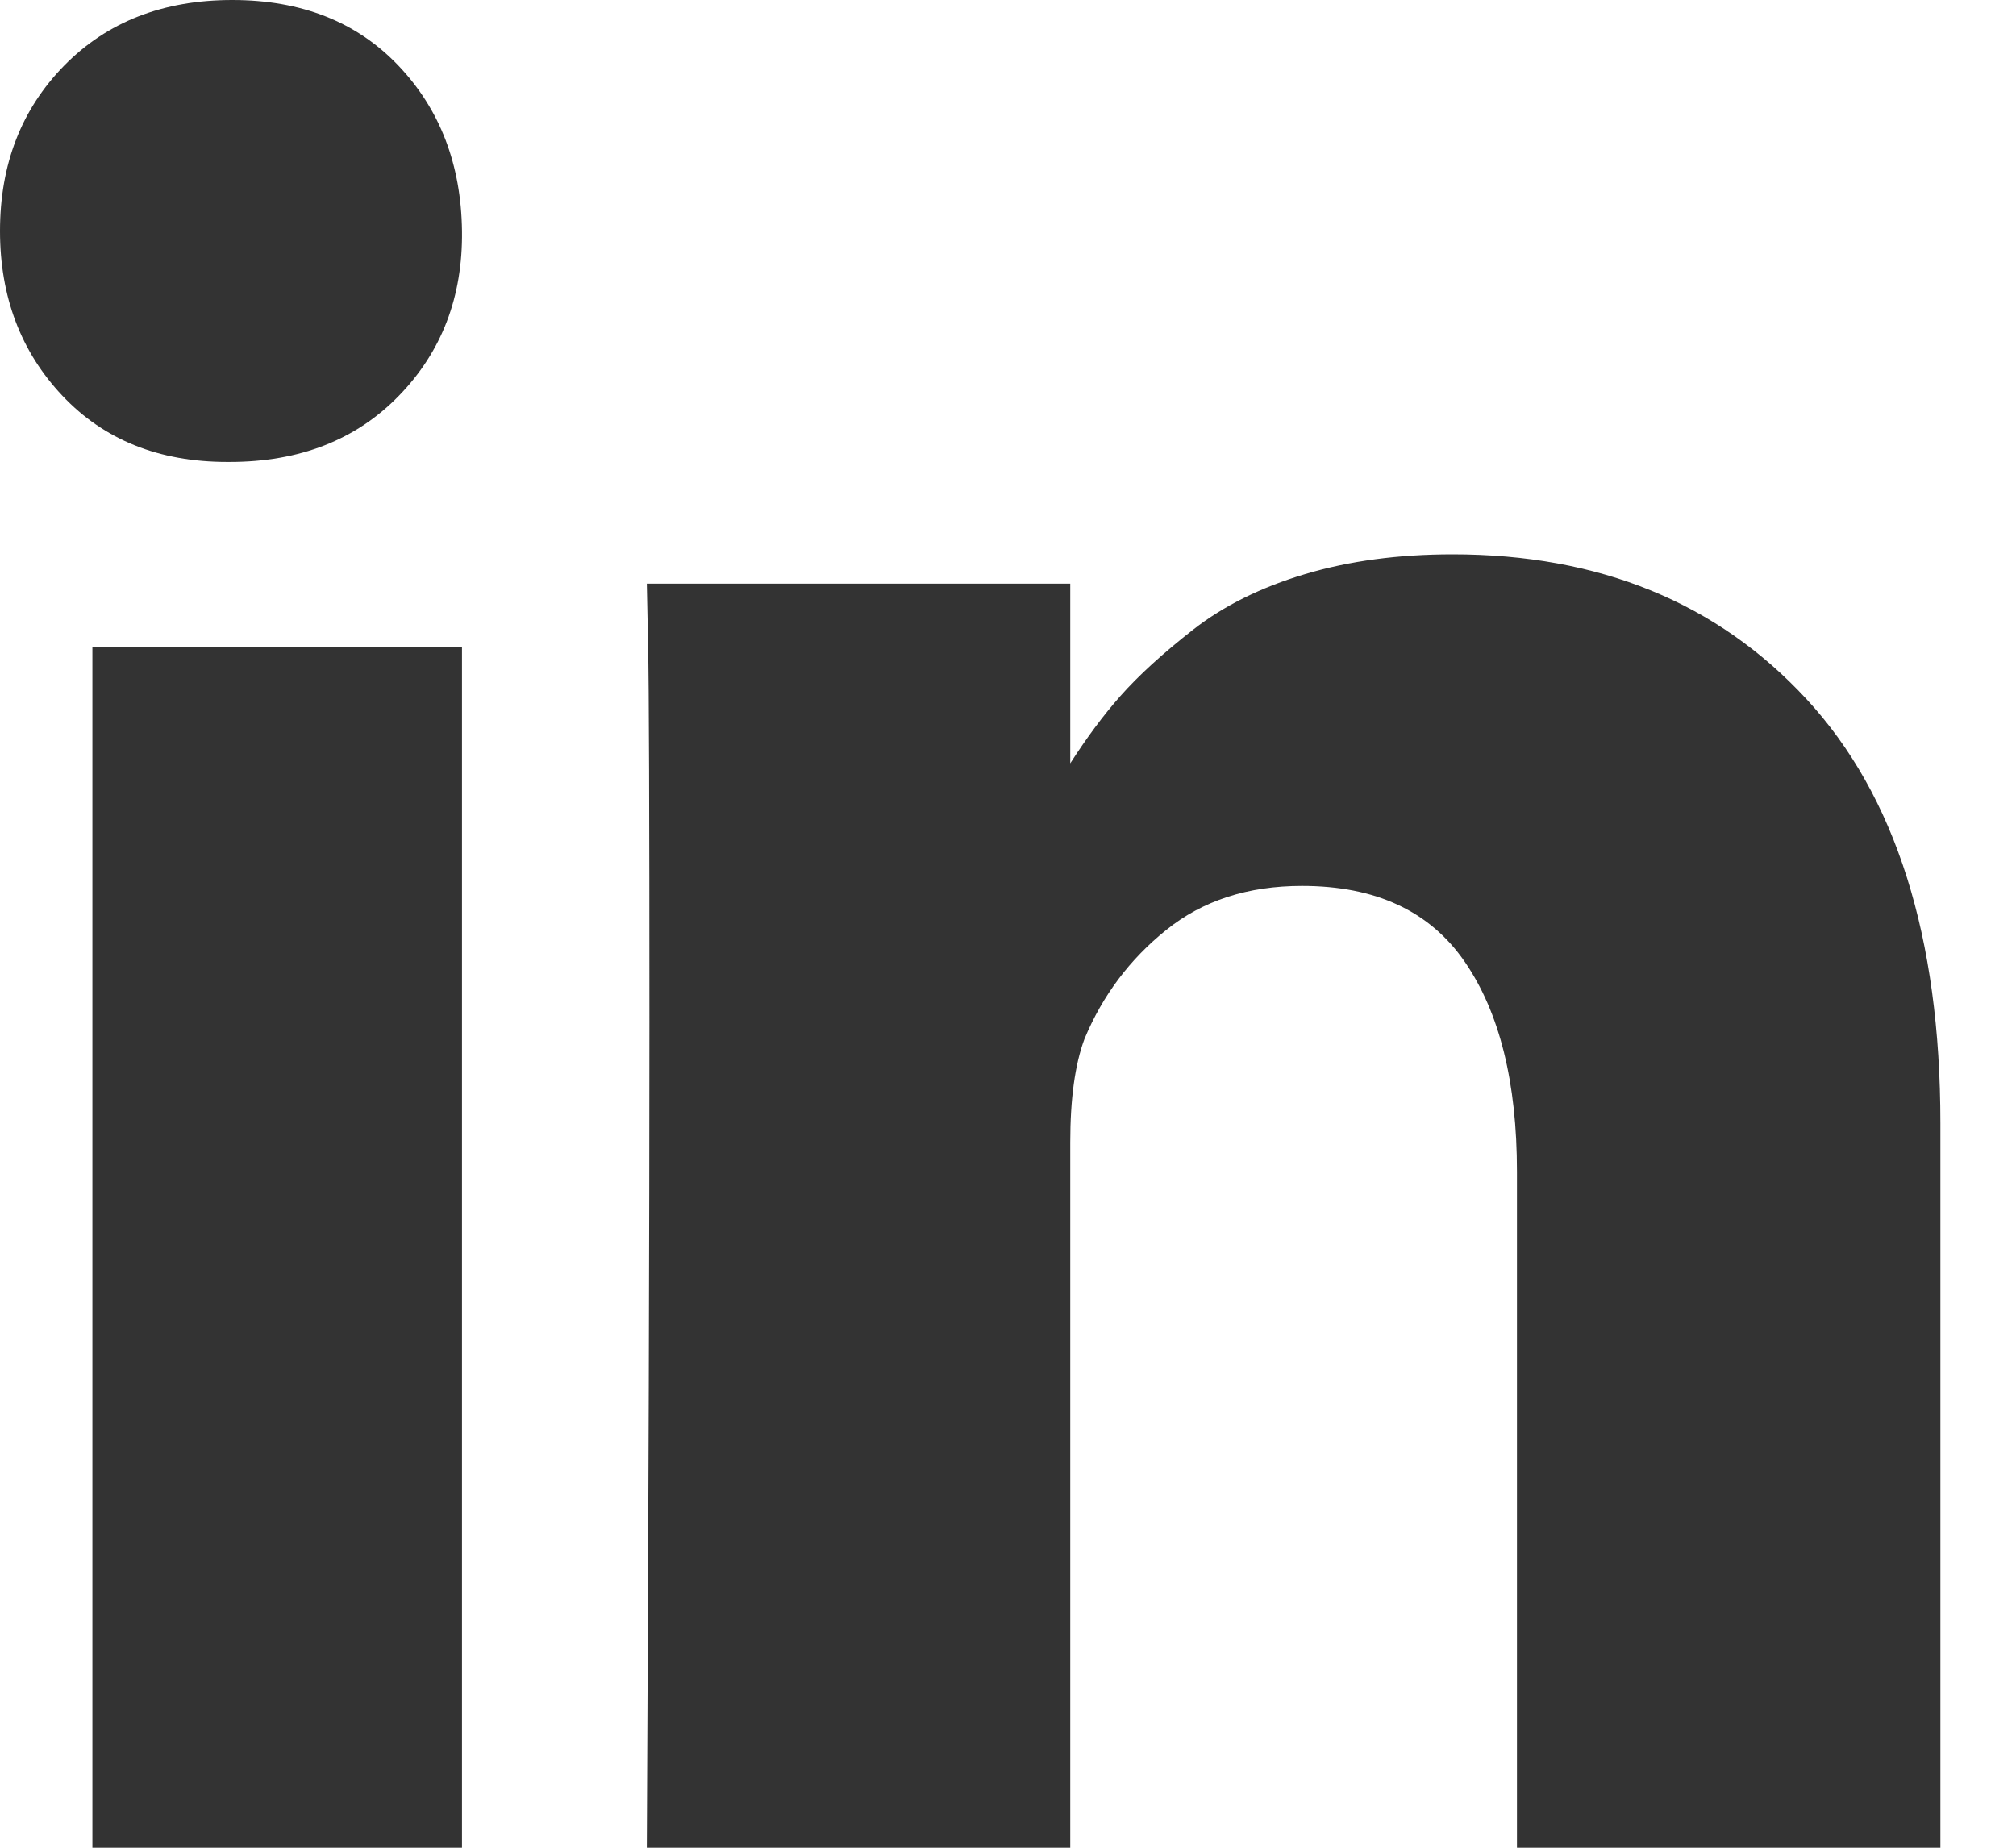
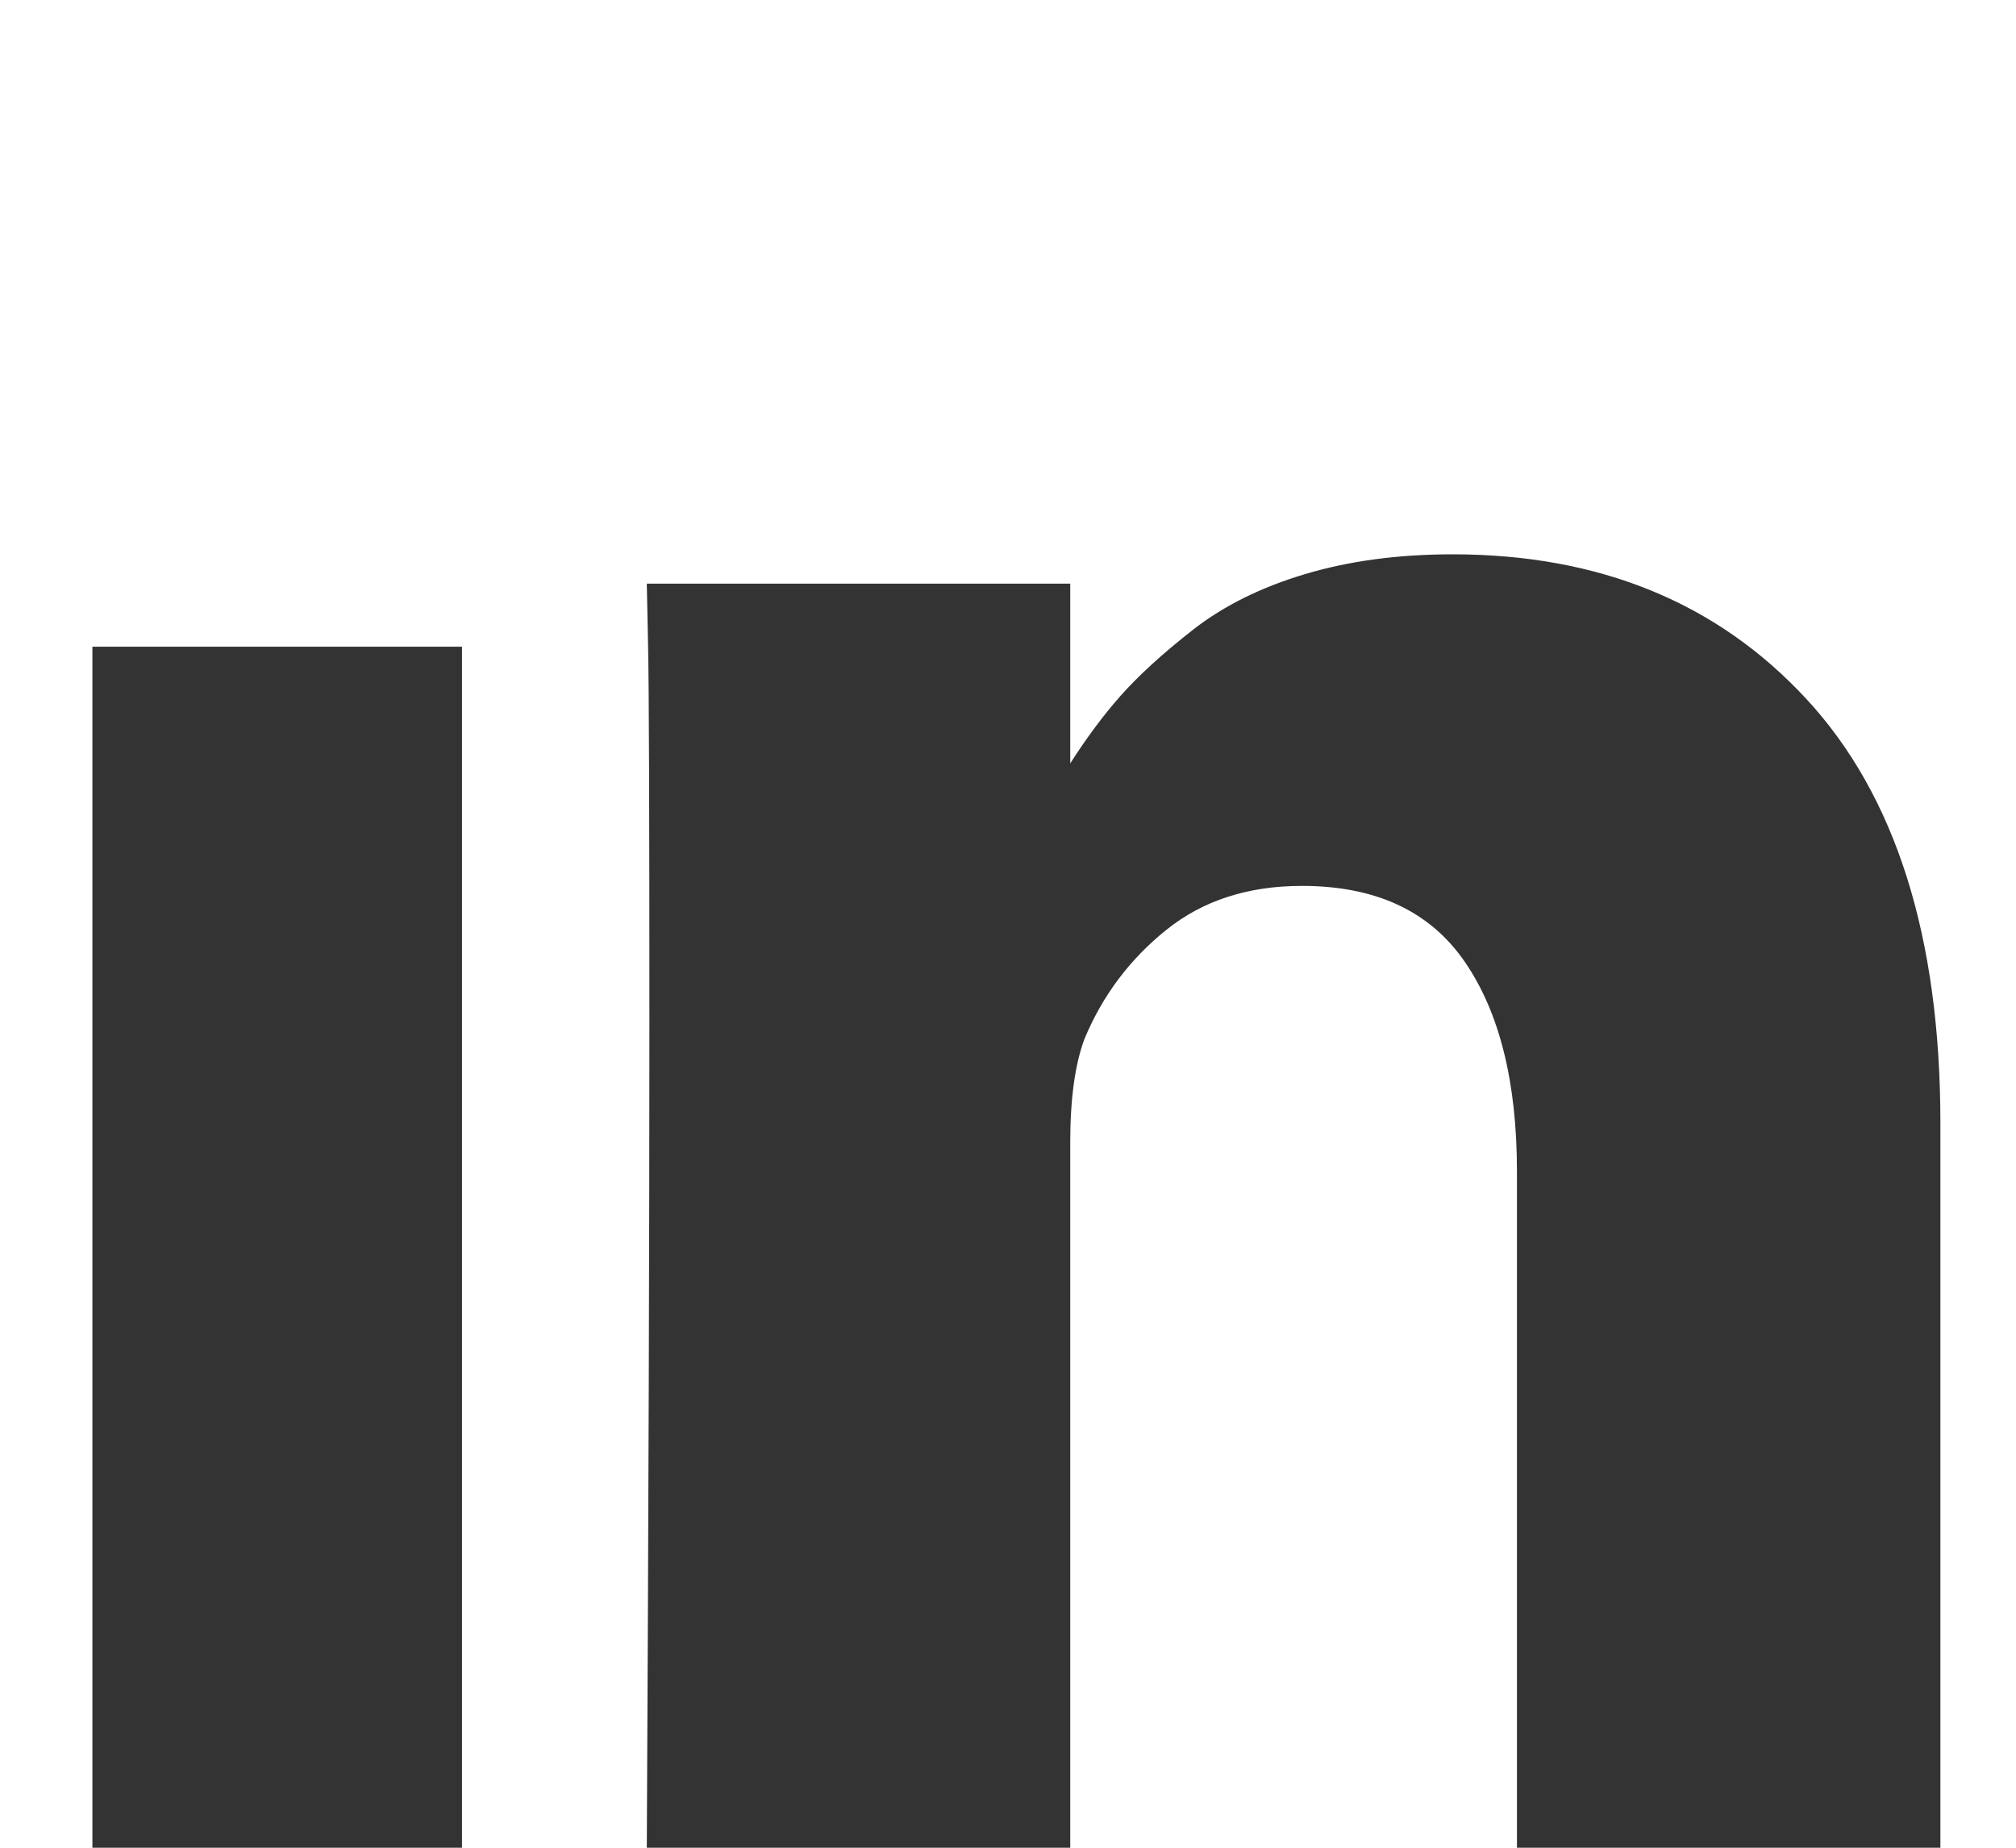
<svg xmlns="http://www.w3.org/2000/svg" width="24px" height="22px" viewBox="0 0 24 22" version="1.1">
  <title>4CDF34D1-820D-4A03-9F9D-8CD9AC45355F</title>
  <g id="VisualDesigns" stroke="none" stroke-width="1" fill="none" fill-rule="evenodd">
    <g id="Home" transform="translate(-849, -9330)" fill="#333333" fill-rule="nonzero">
      <g id="Footer" transform="translate(0, 9106)">
        <g id="Group-16" transform="translate(568, 223)">
          <g id="linkedin-letters" transform="translate(281, 1)">
            <rect id="Rectangle" x="1.1" y="7.7" width="4.4" height="14.3" />
            <path d="M21.506,8.324 C20.444,7.175 19.039,6.6 17.293,6.6 C16.649,6.6 16.064,6.678 15.538,6.835 C15.012,6.992 14.568,7.213 14.205,7.496 C13.842,7.78 13.554,8.043 13.339,8.286 C13.135,8.516 12.936,8.785 12.741,9.089 L12.741,6.949 L7.7,6.949 L7.715,7.678 C7.726,8.164 7.731,9.663 7.731,12.174 C7.731,14.685 7.721,17.96 7.7,22 L12.741,22 L12.741,13.601 C12.741,13.085 12.797,12.675 12.91,12.371 C13.125,11.854 13.449,11.422 13.883,11.073 C14.317,10.723 14.856,10.548 15.5,10.548 C16.378,10.548 17.024,10.849 17.438,11.452 C17.852,12.054 18.059,12.887 18.059,13.95 L18.059,22 L23.1,22 L23.1,13.374 C23.1,11.156 22.569,9.473 21.506,8.324 Z" id="Path" />
-             <path d="M2.765,0 C1.942,0 1.276,0.26 0.765,0.78 C0.255,1.3 0,1.956 0,2.75 C0,3.533 0.248,4.187 0.743,4.712 C1.239,5.237 1.893,5.5 2.705,5.5 L2.735,5.5 C3.567,5.5 4.239,5.237 4.749,4.712 C5.259,4.187 5.51,3.533 5.5,2.75 C5.49,1.957 5.237,1.3 4.742,0.78 C4.246,0.26 3.587,0 2.765,0 Z" id="Path" />
          </g>
        </g>
      </g>
    </g>
  </g>
</svg>